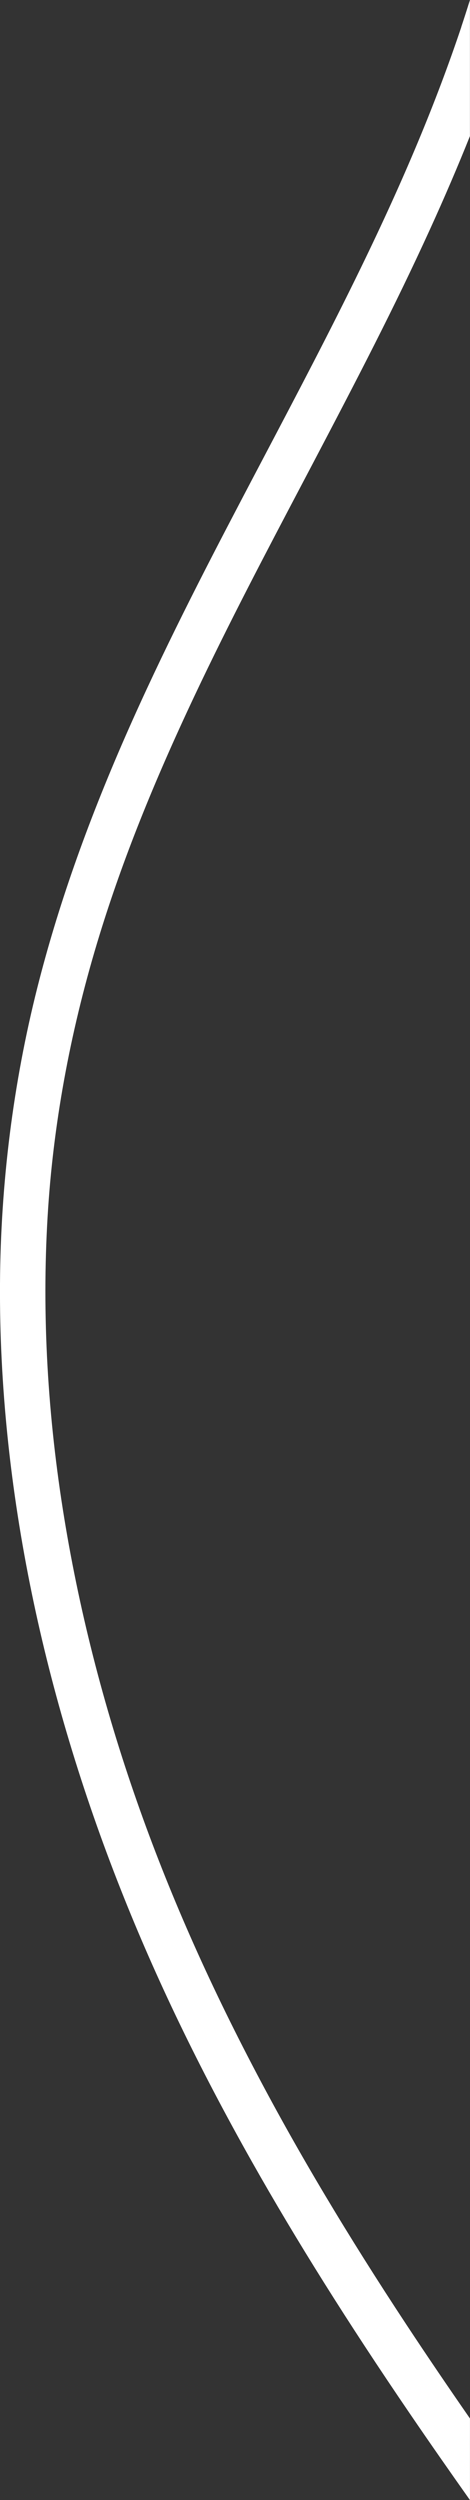
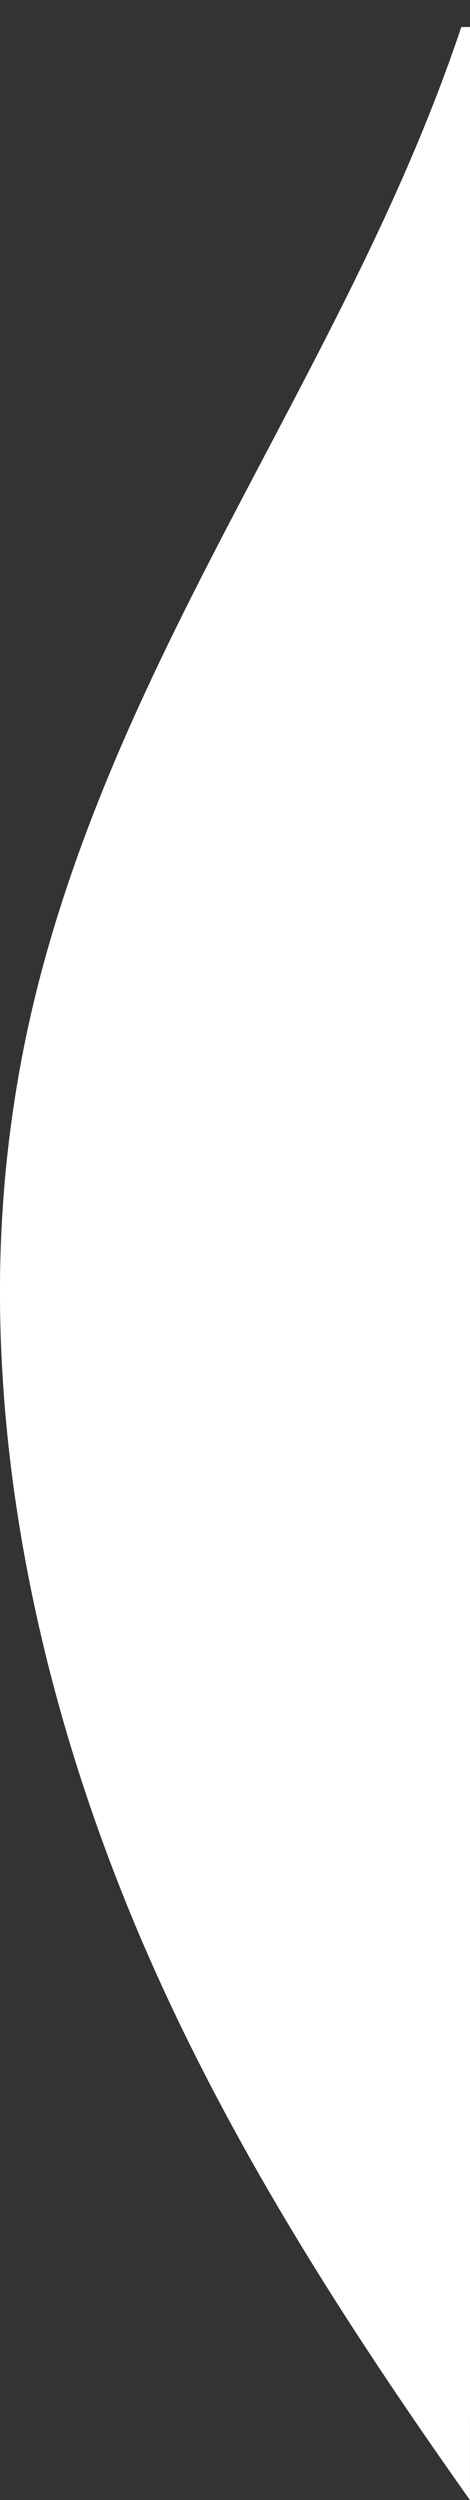
<svg xmlns="http://www.w3.org/2000/svg" id="Calque_1" data-name="Calque 1" viewBox="0 0 151 802.32">
  <rect x="0" y="0" width="151" height="802.32" fill="#333333" stroke="none" />
  <defs>
    <style>      .cls-1 {        fill: #fff;      }    </style>
  </defs>
-   <path class="cls-1" d="M148.21,8.67c-8.06,24.03-18.32,48.6-32.29,77.31-9.87,20.31-20.52,40.52-30.81,60.07-2.56,4.85-5.11,9.71-7.66,14.57-11.76,22.42-25.29,48.61-37.13,75.6-12.58,28.69-21.85,55.1-28.33,80.75C4.23,347.71.2,379.68,0,411.99c-.19,32.22,3.27,65.75,10.28,99.66,6.51,31.48,16.1,63.36,28.53,94.76,11.29,28.56,25.09,57.14,42.17,87.4,14.19,25.13,30.77,51.55,50.69,80.75,6.37,9.34,12.86,18.63,19.32,27.76v-26.18c-6.84-9.86-13.67-19.89-20.36-30.03-18.93-28.69-34.68-55.06-48.14-80.62-15.82-30.02-28.4-58.58-38.47-87.29-10.9-31.06-18.91-62.6-23.82-93.74-5.22-33.09-6.81-65.67-4.73-96.82,1.94-28.94,7.52-58.47,16.57-87.8,7.33-23.76,17.05-48.16,30.57-76.78,10.89-23.05,22.88-45.81,34.47-67.82l3.36-6.38c14.43-27.46,26.37-50.42,37.65-75.15,4.7-10.3,8.99-20.29,12.89-30.04V0c-.92,2.95-1.85,5.85-2.79,8.67Z" />
+   <path class="cls-1" d="M148.21,8.67c-8.06,24.03-18.32,48.6-32.29,77.31-9.87,20.31-20.52,40.52-30.81,60.07-2.56,4.85-5.11,9.71-7.66,14.57-11.76,22.42-25.29,48.61-37.13,75.6-12.58,28.69-21.85,55.1-28.33,80.75C4.23,347.71.2,379.68,0,411.99c-.19,32.22,3.27,65.75,10.28,99.66,6.51,31.48,16.1,63.36,28.53,94.76,11.29,28.56,25.09,57.14,42.17,87.4,14.19,25.13,30.77,51.55,50.69,80.75,6.37,9.34,12.86,18.63,19.32,27.76v-26.18l3.36-6.38c14.43-27.46,26.37-50.42,37.65-75.15,4.7-10.3,8.99-20.29,12.89-30.04V0c-.92,2.95-1.85,5.85-2.79,8.67Z" />
</svg>